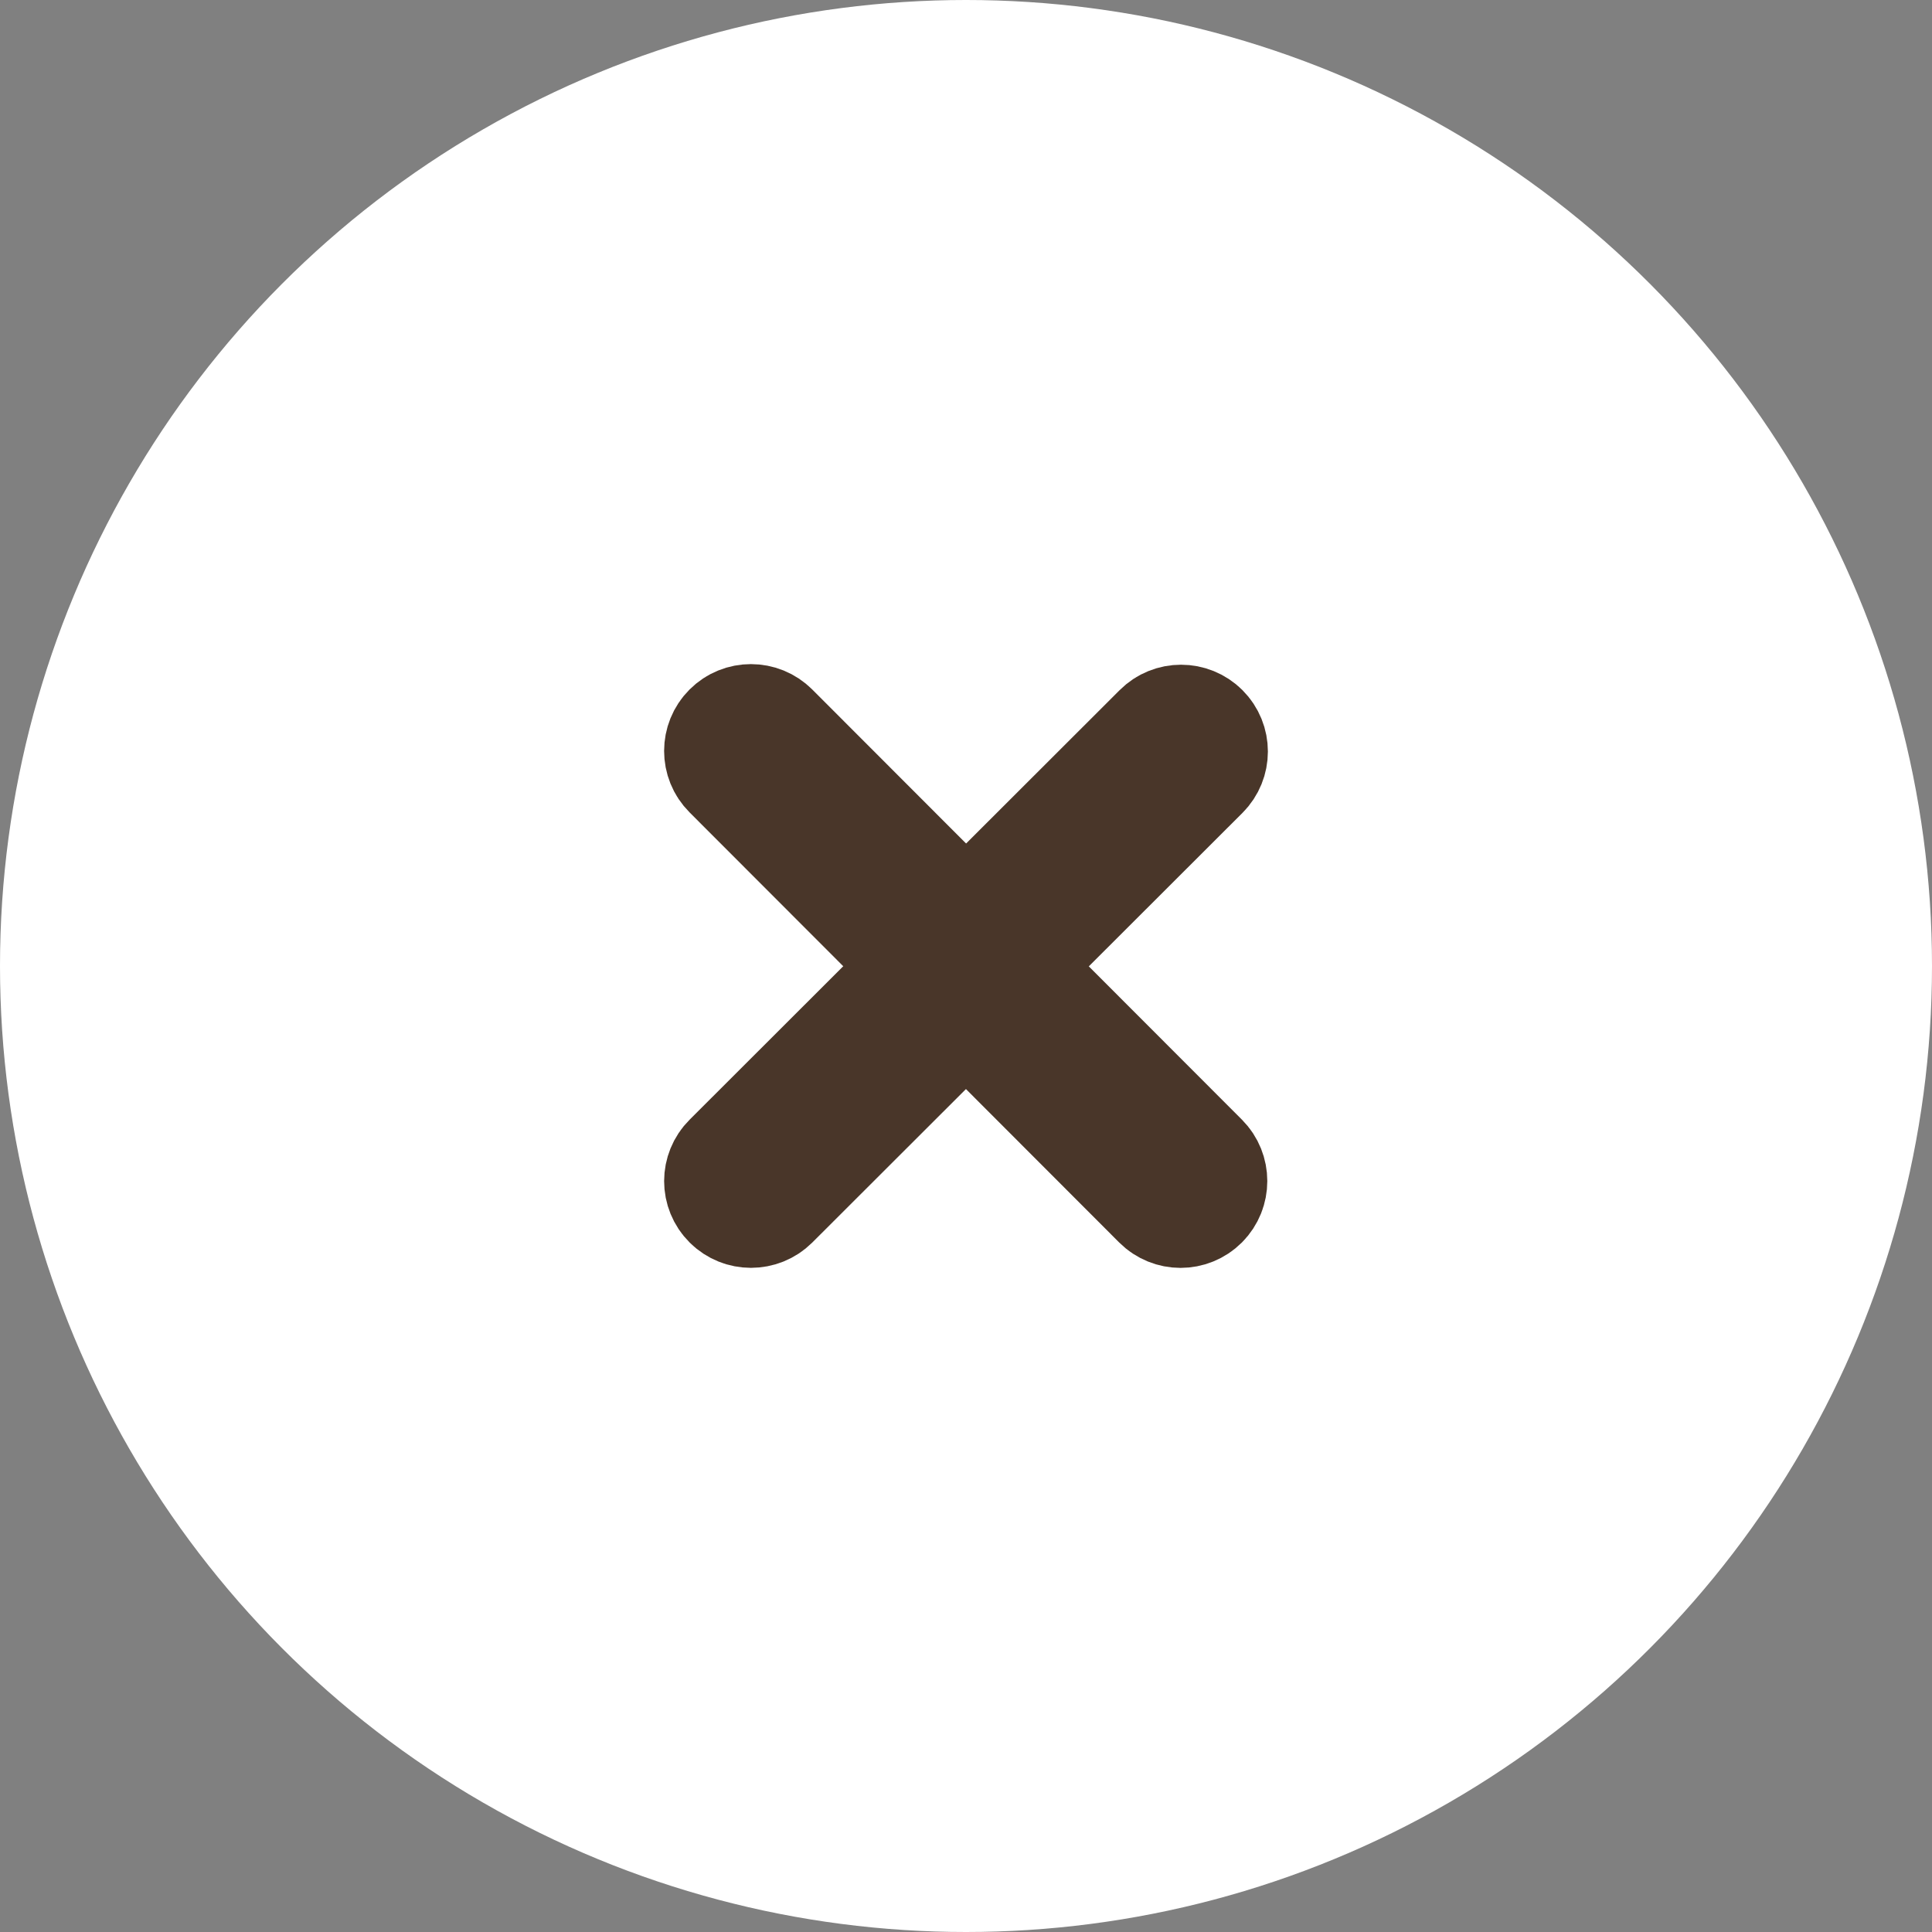
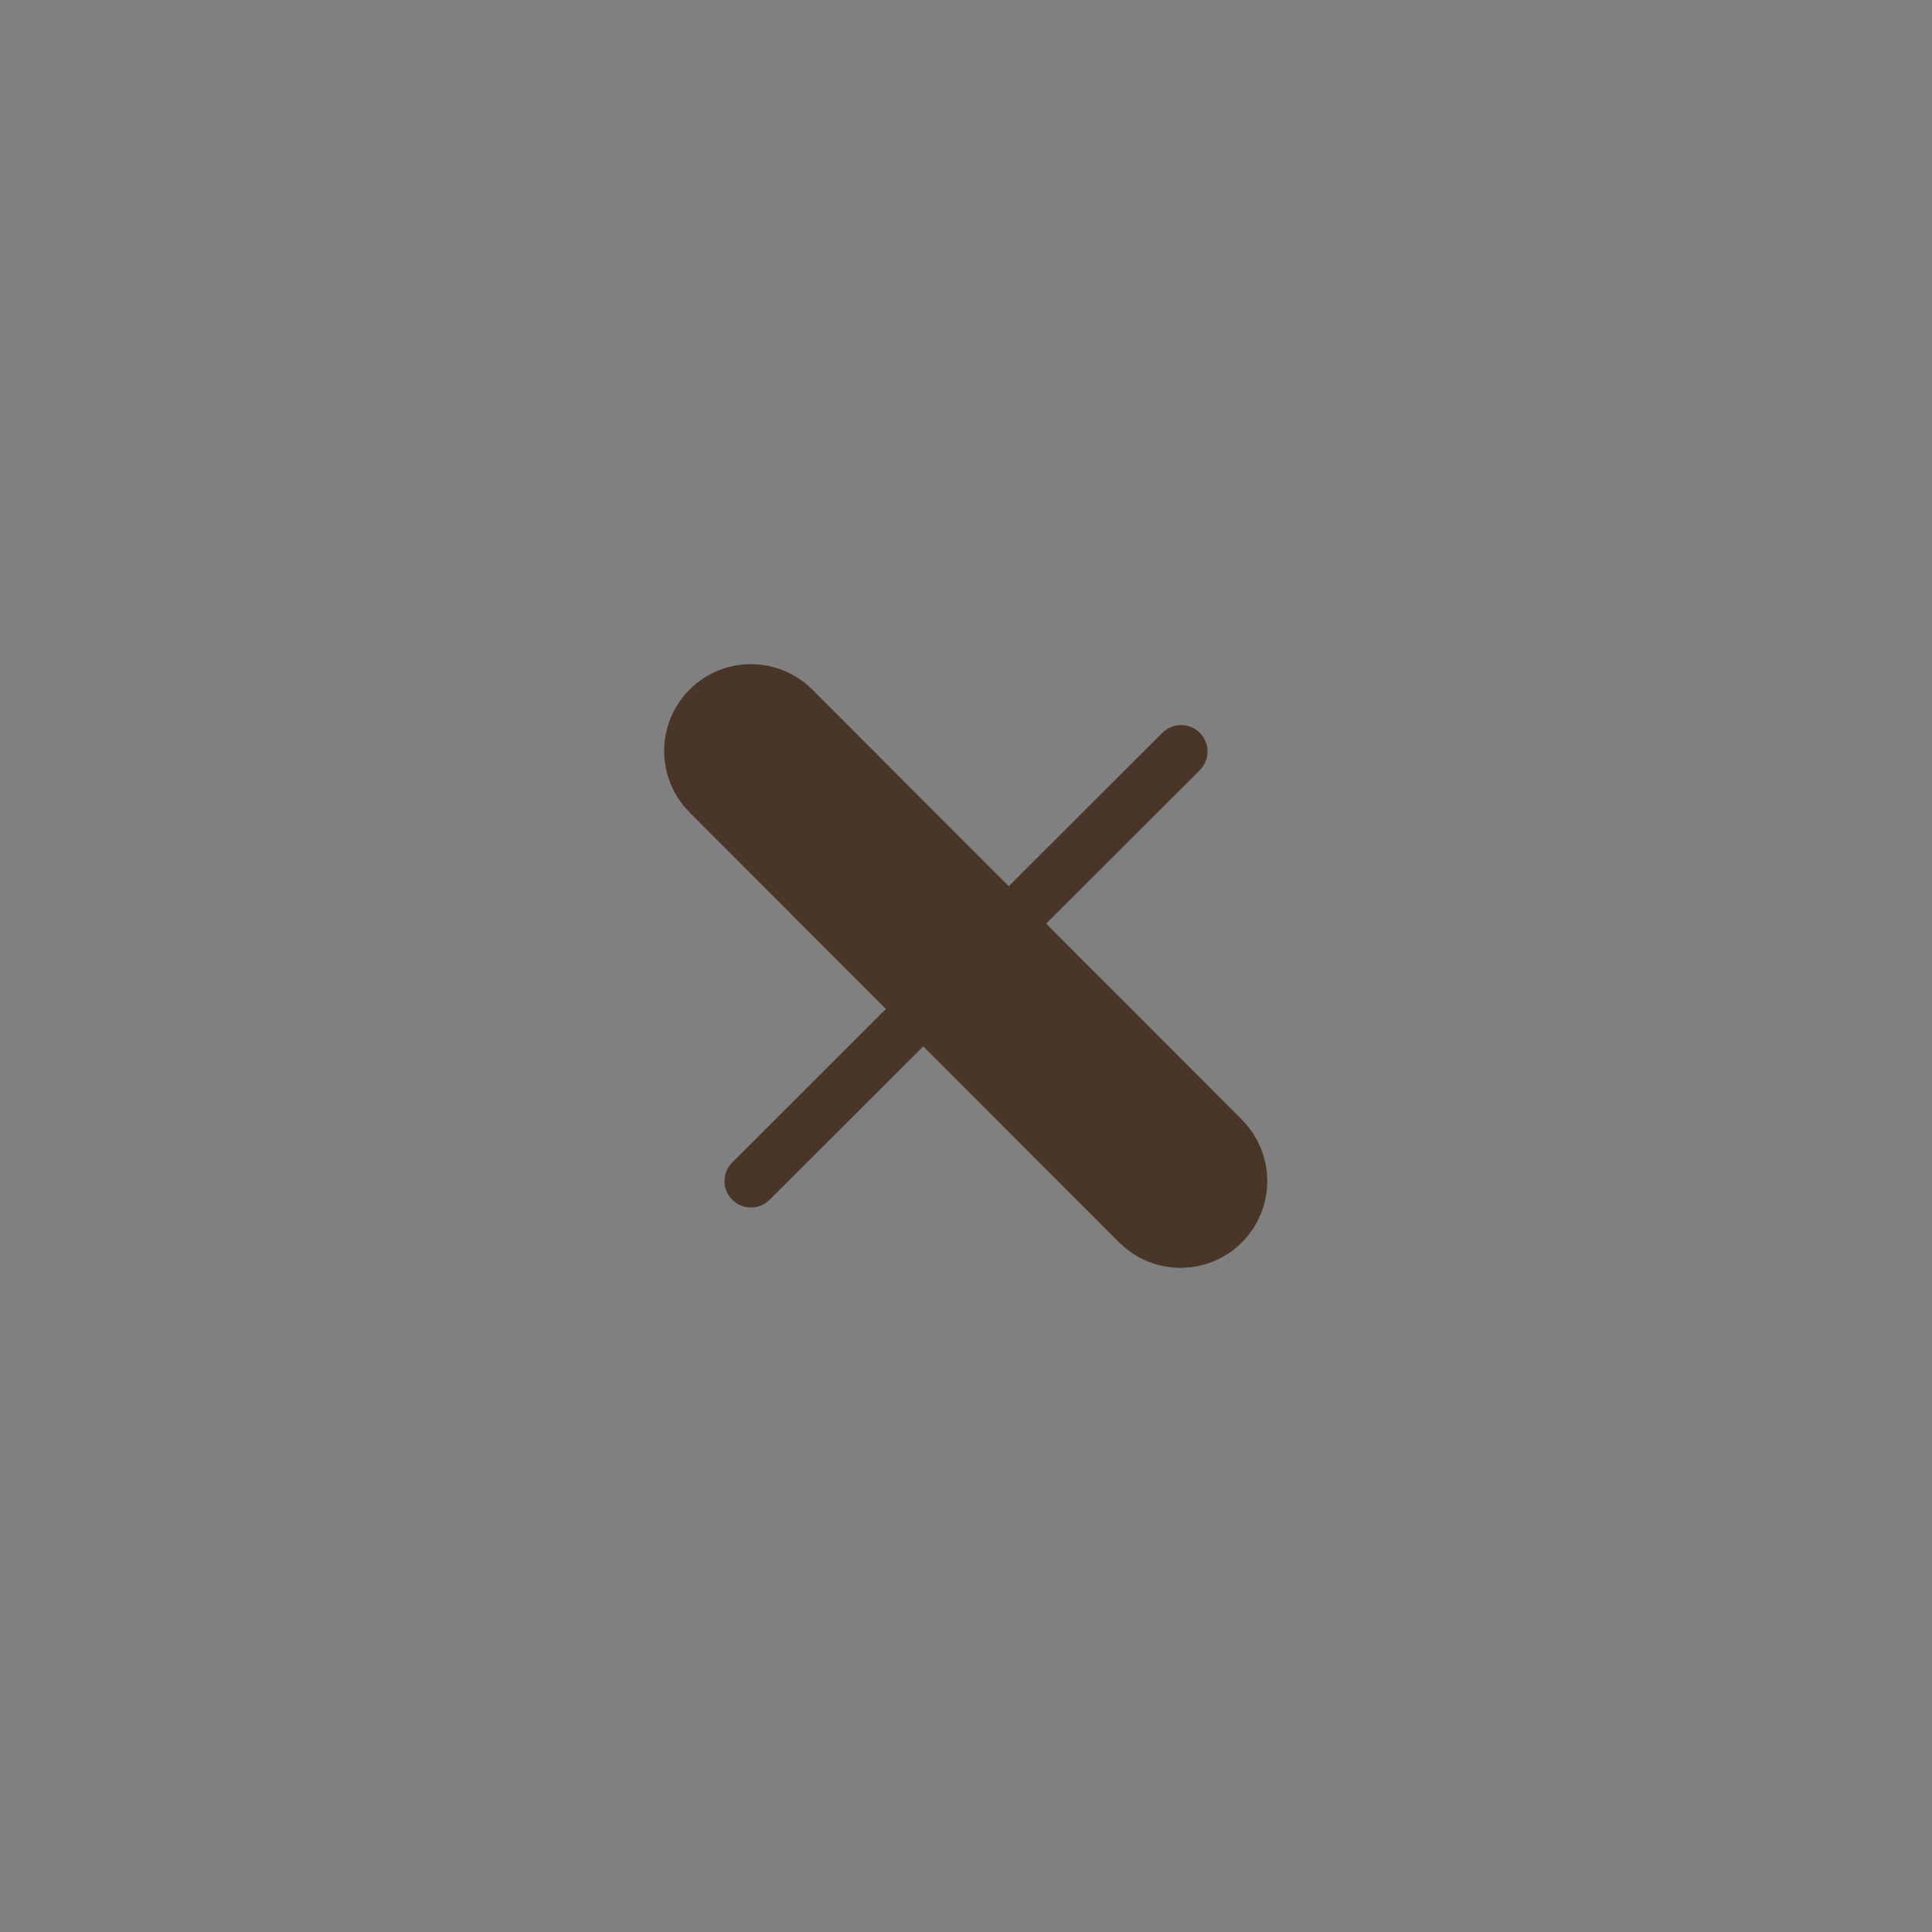
<svg xmlns="http://www.w3.org/2000/svg" width="32" height="32" viewBox="0 0 32 32" fill="none">
  <rect x="0" y="0" width="32" height="32" fill="#808080" stroke="none" />
-   <circle cx="16" cy="16" r="16" fill="white" />
  <path d="M12.128 12.128C12.299 11.957 12.576 11.957 12.747 12.128L19.863 19.252C20.033 19.423 20.033 19.701 19.863 19.872C19.692 20.043 19.415 20.043 19.244 19.872L12.128 12.748C11.957 12.577 11.957 12.299 12.128 12.128Z" fill="#493629" />
  <path d="M12.129 19.872C11.957 19.701 11.957 19.424 12.129 19.253L19.252 12.138C19.423 11.967 19.701 11.967 19.872 12.138C20.043 12.309 20.043 12.586 19.872 12.757L12.748 19.872C12.577 20.042 12.3 20.042 12.129 19.872Z" fill="#493629" />
  <path d="M12.128 12.128C12.299 11.957 12.576 11.957 12.747 12.128L19.863 19.252C20.033 19.423 20.033 19.701 19.863 19.872C19.692 20.043 19.415 20.043 19.244 19.872L12.128 12.748C11.957 12.577 11.957 12.299 12.128 12.128Z" stroke="#493629" stroke-width="2" />
-   <path d="M12.129 19.872C11.957 19.701 11.957 19.424 12.129 19.253L19.252 12.138C19.423 11.967 19.701 11.967 19.872 12.138C20.043 12.309 20.043 12.586 19.872 12.757L12.748 19.872C12.577 20.042 12.3 20.042 12.129 19.872Z" stroke="#493629" stroke-width="2" />
</svg>